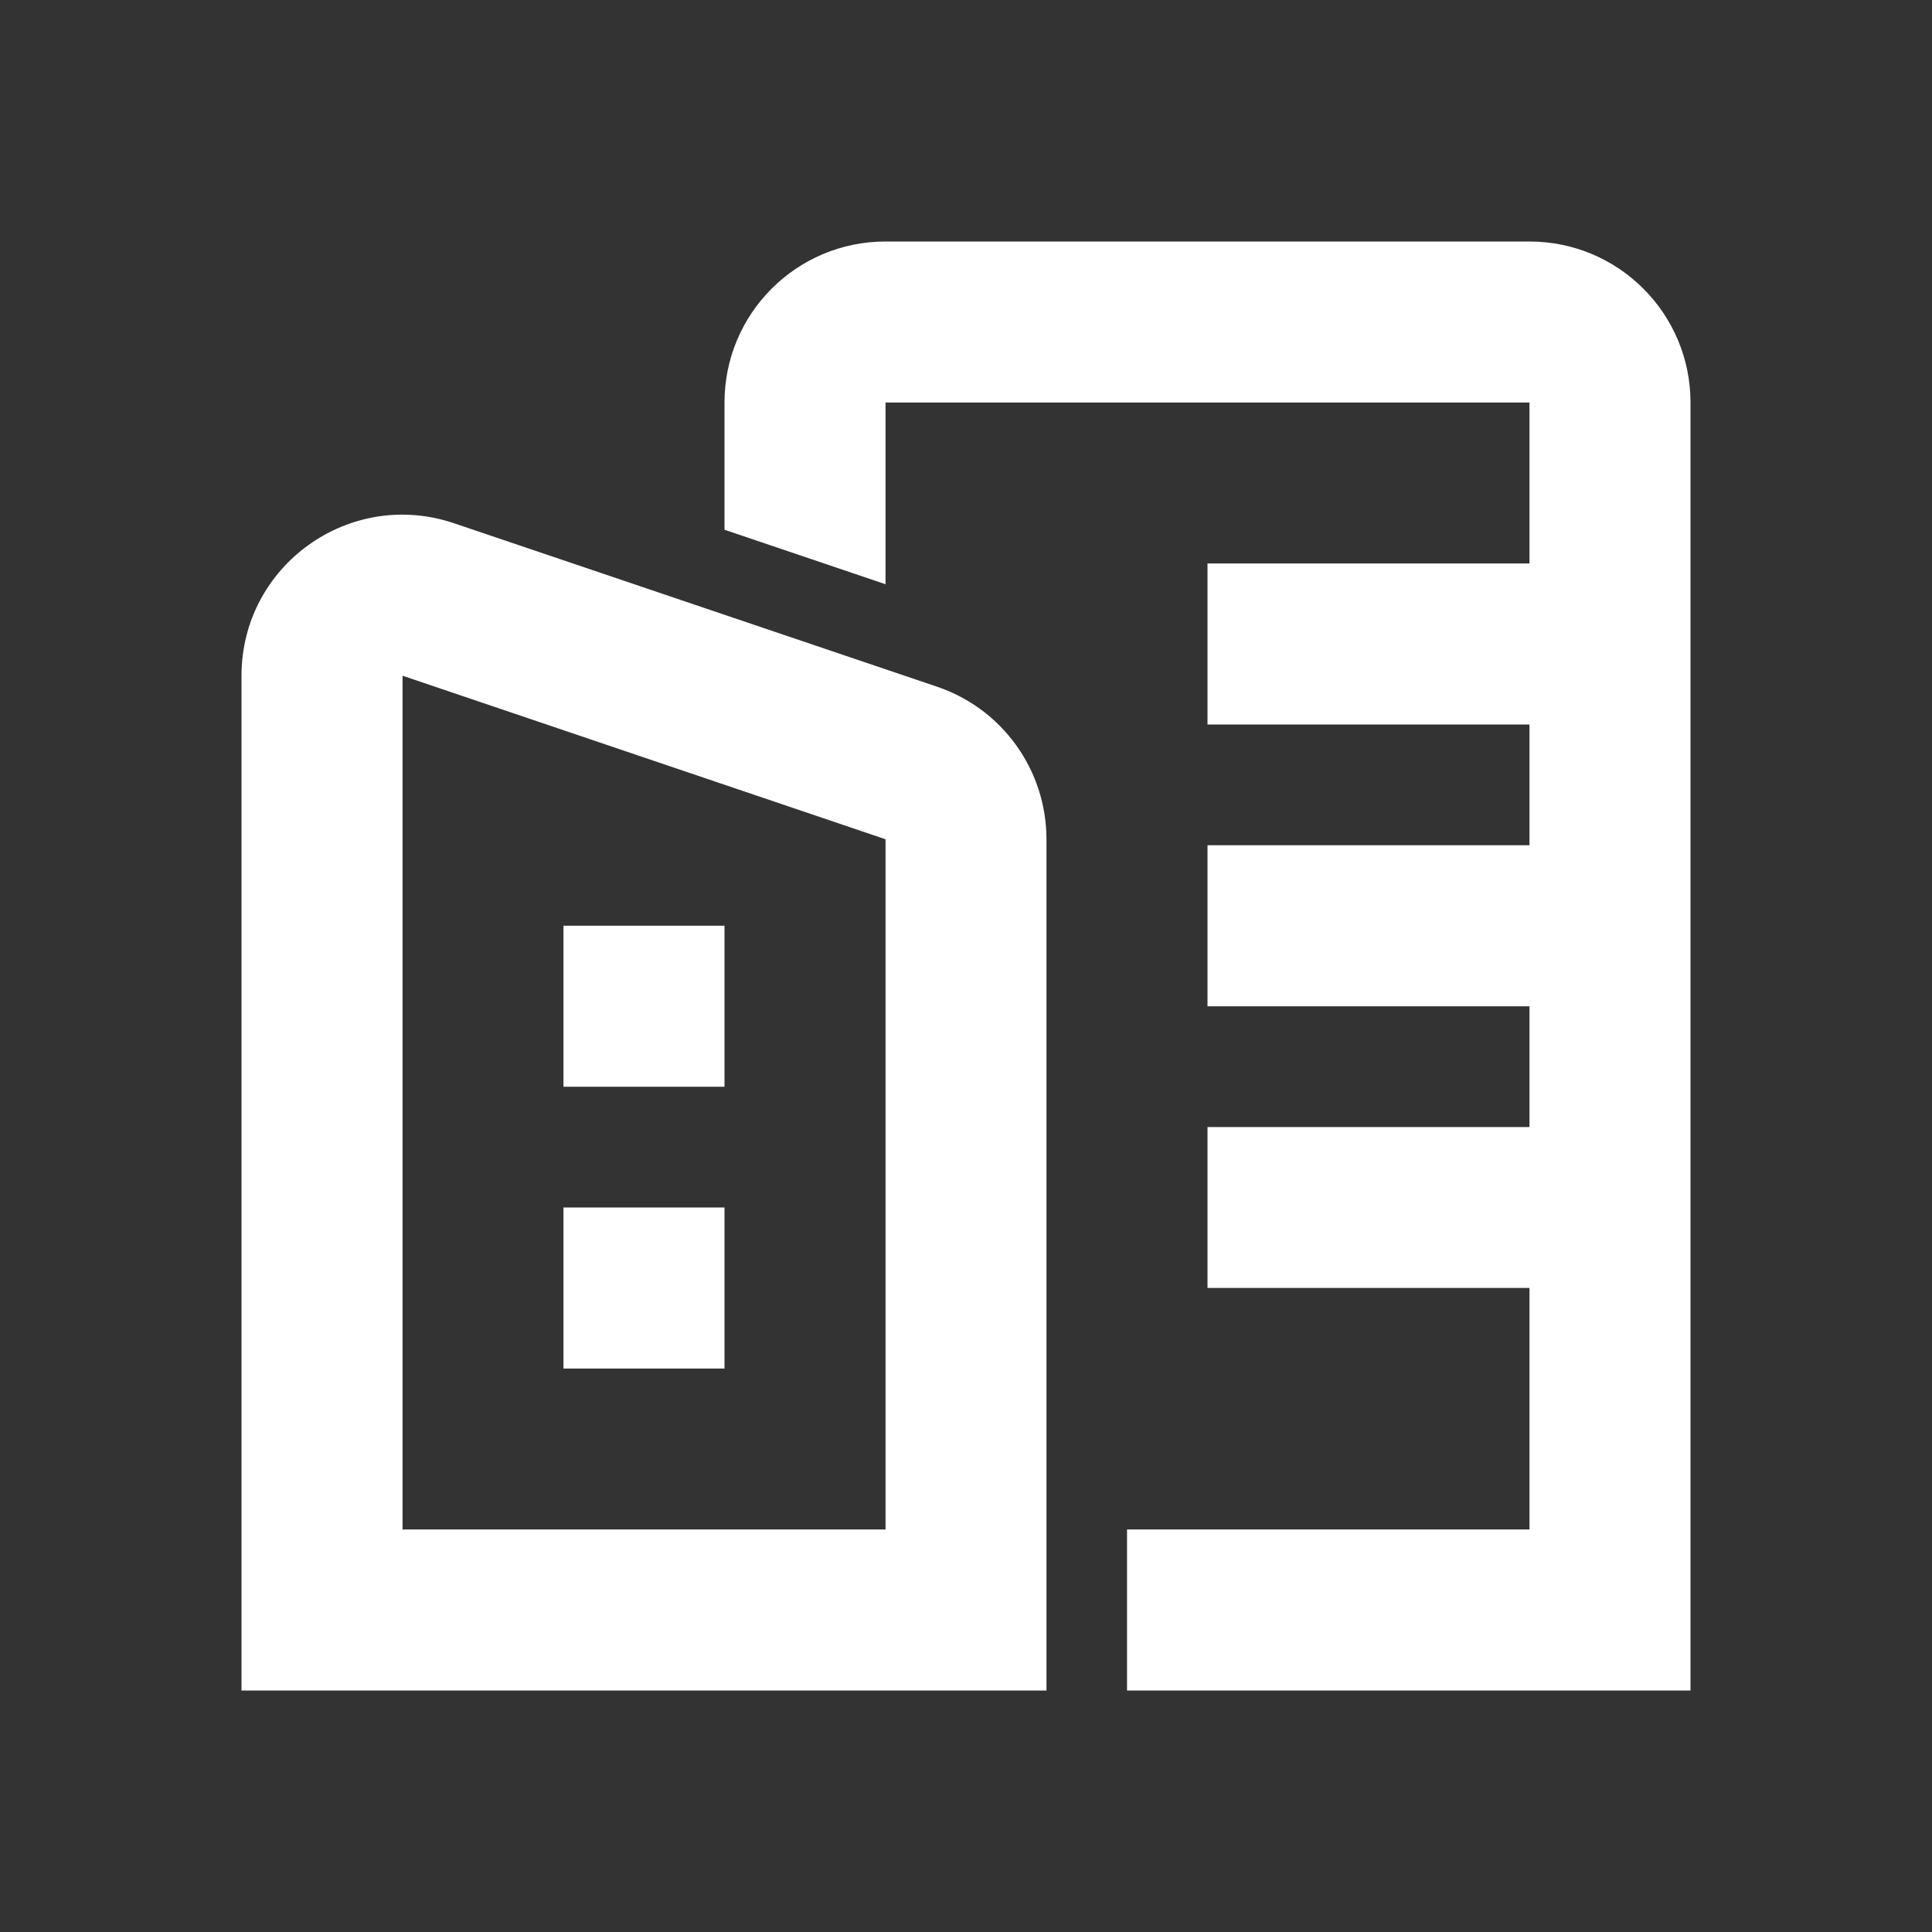
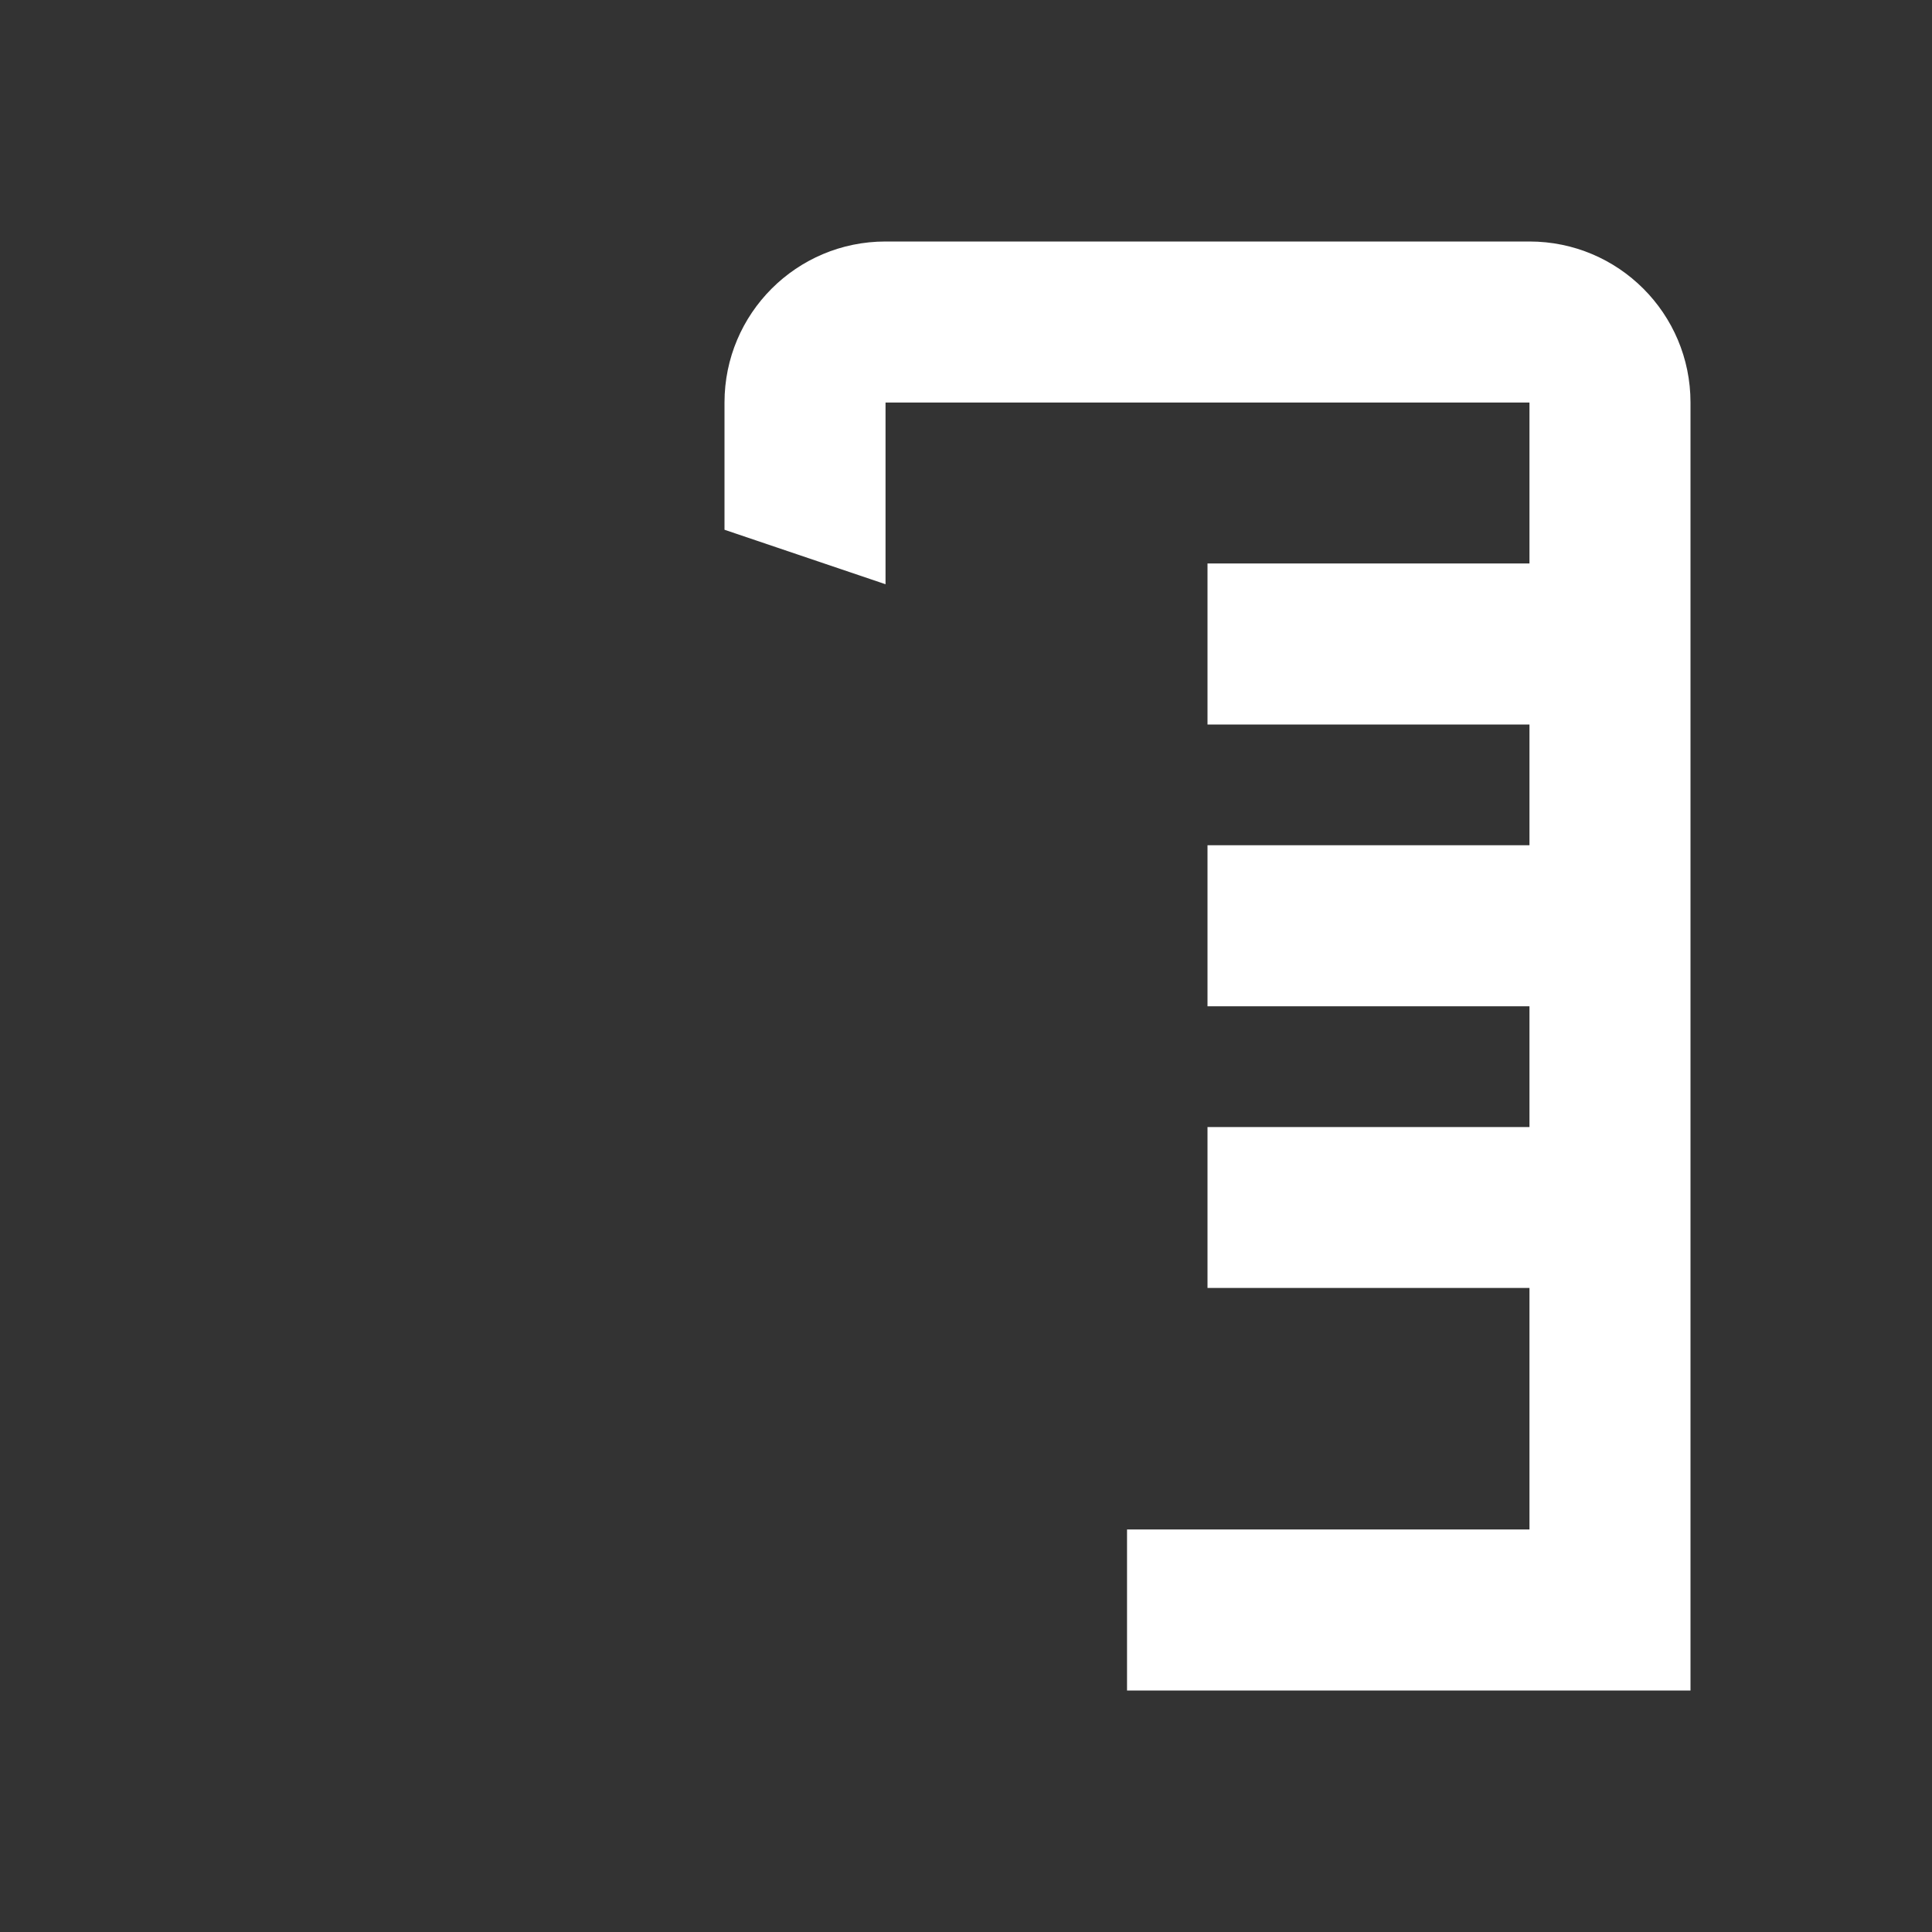
<svg xmlns="http://www.w3.org/2000/svg" width="20" height="20" viewBox="0 0 20 20" fill="none">
  <rect x="0" y="0" width="20" height="20" fill="#333333" stroke="none" />
  <path d="M7.5 4.167C7.5 3.246 8.246 2.5 9.167 2.5H15.833C16.754 2.5 17.5 3.246 17.5 4.167V17.5H11.667V15.833H15.833V13.333H12.5V11.667H15.833V10.417H12.5V8.75H15.833V7.5H12.5V5.833H15.833V4.167L9.167 4.167V6.048L7.5 5.484V4.167Z" fill="white" />
-   <path d="M7.5 14.167H5.833V12.5H7.5V14.167Z" fill="white" />
-   <path d="M5.833 11.25H7.5V9.583H5.833V11.25Z" fill="white" />
-   <path fill-rule="evenodd" clip-rule="evenodd" d="M2.5 6.995C2.5 5.854 3.62 5.051 4.701 5.417L9.701 7.109C10.378 7.338 10.833 7.974 10.833 8.688V17.5H2.5V6.995ZM9.167 8.688L4.167 6.995V15.833H9.167V8.688Z" fill="white" />
</svg>